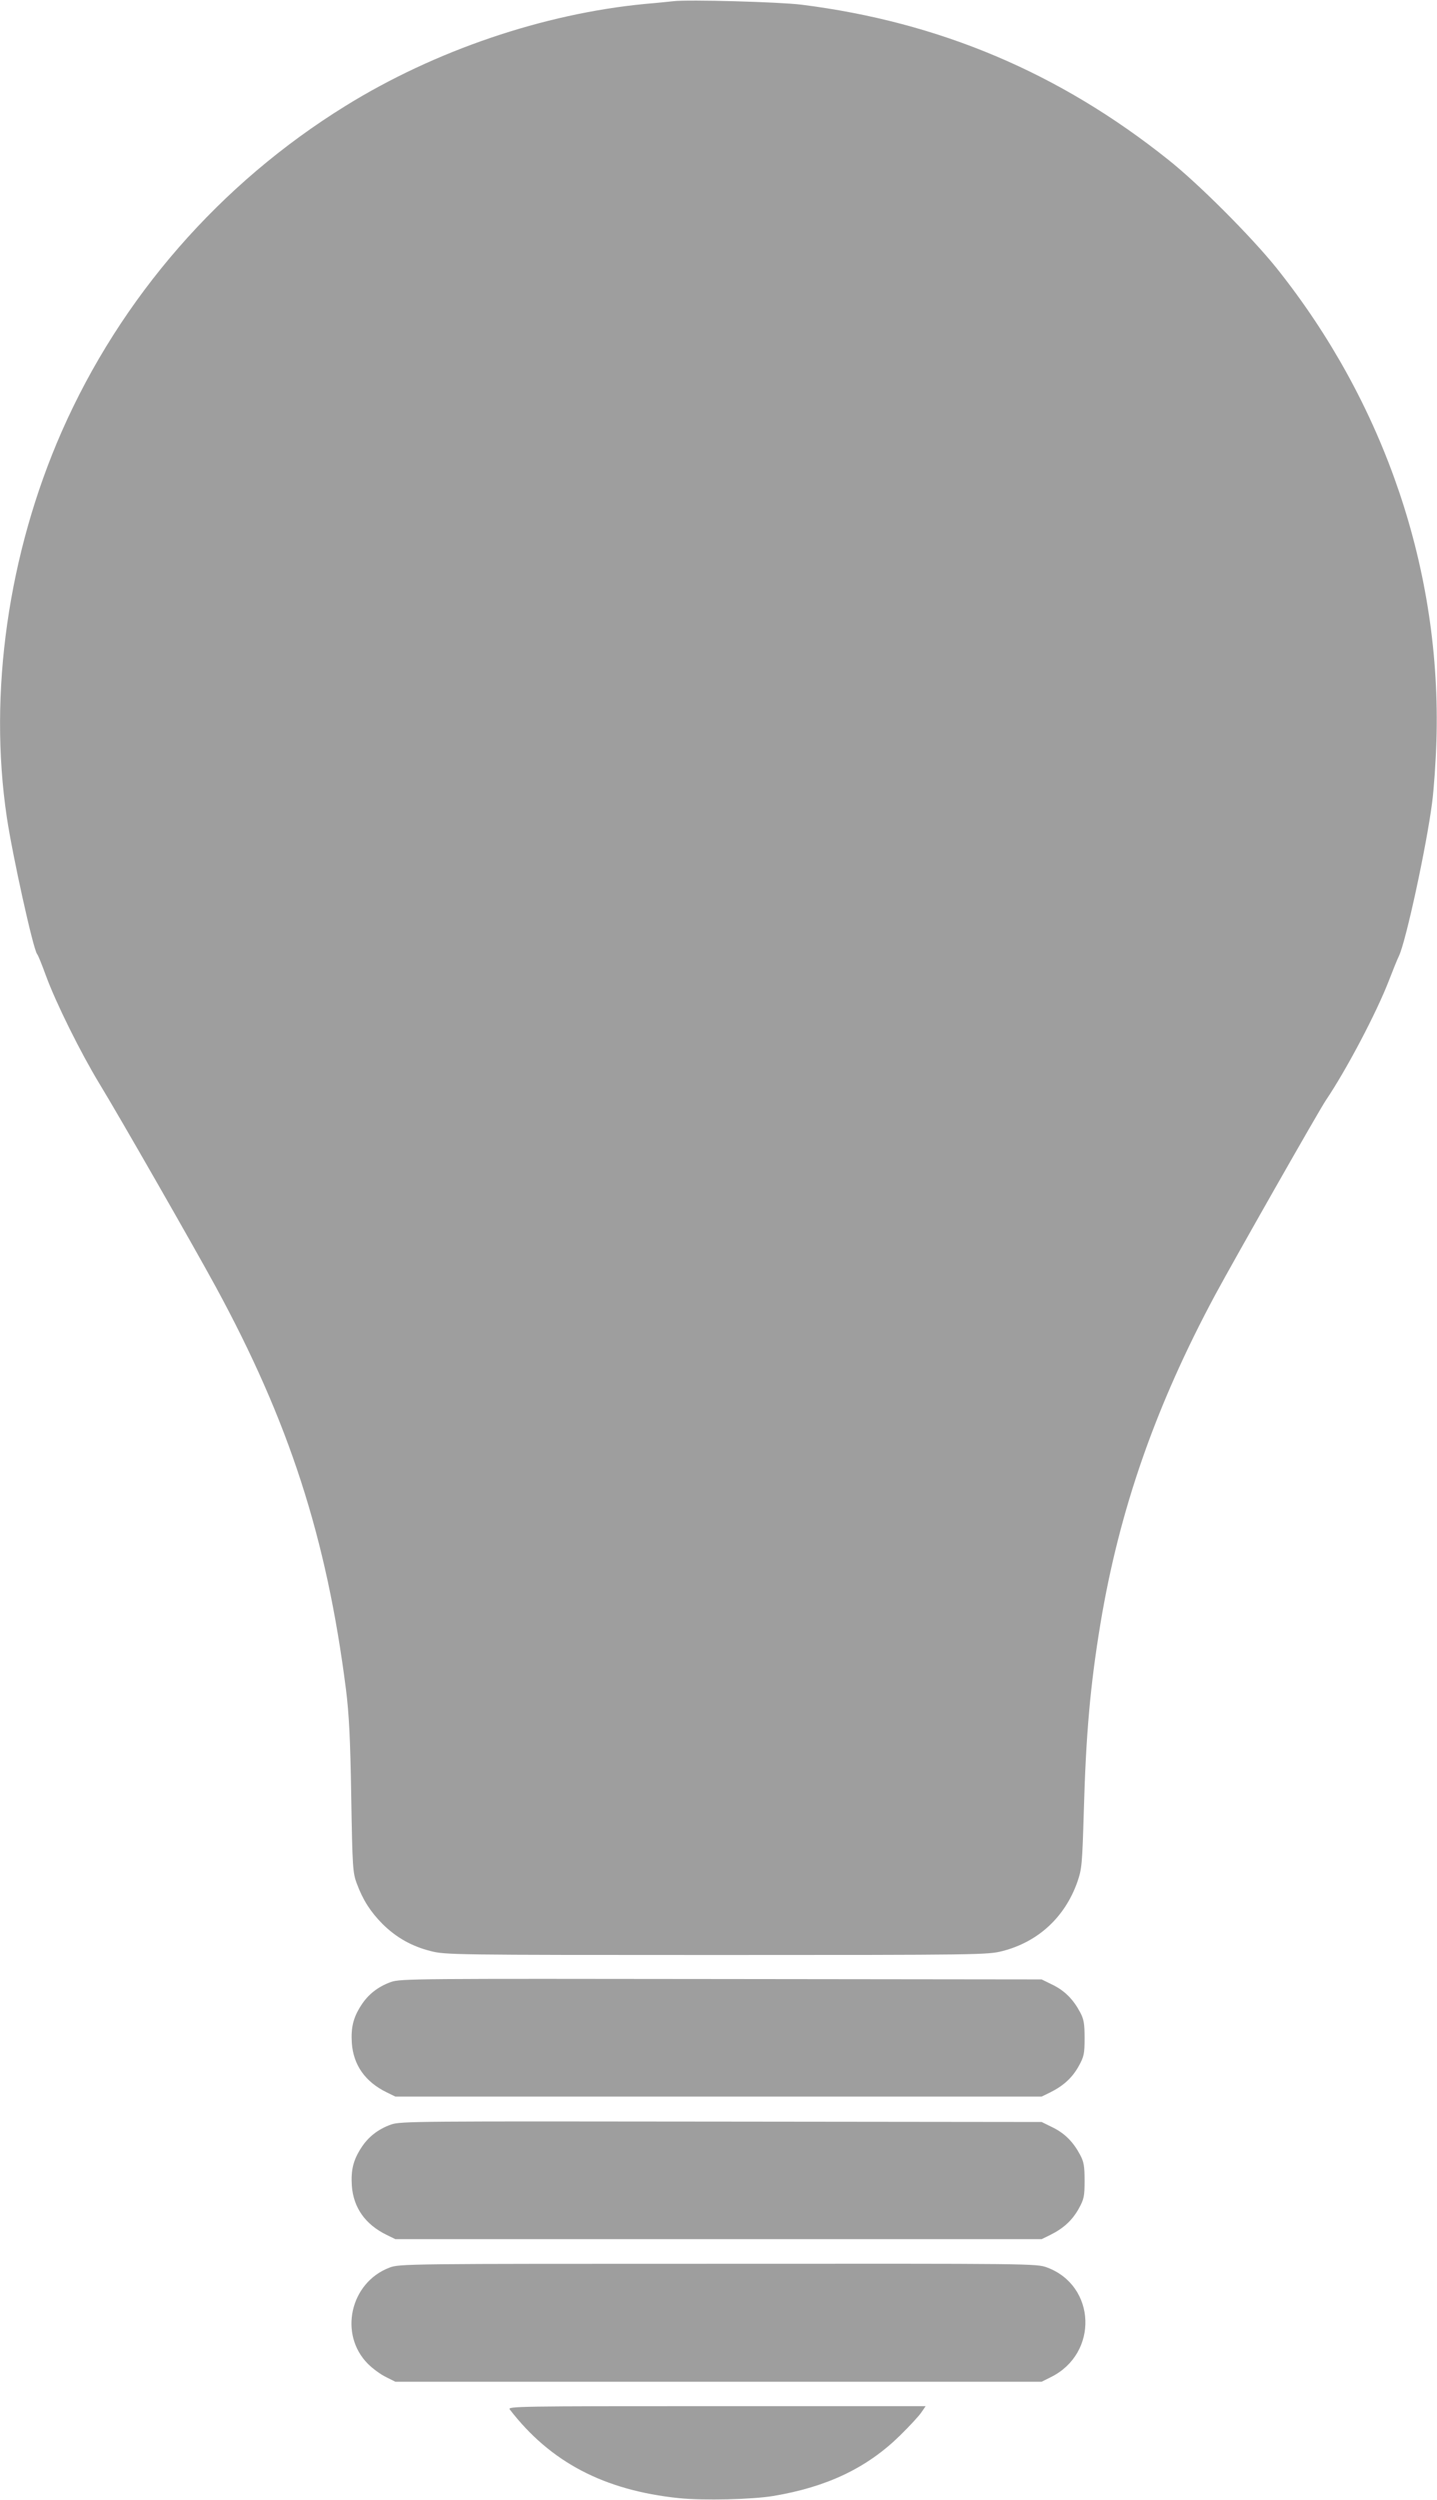
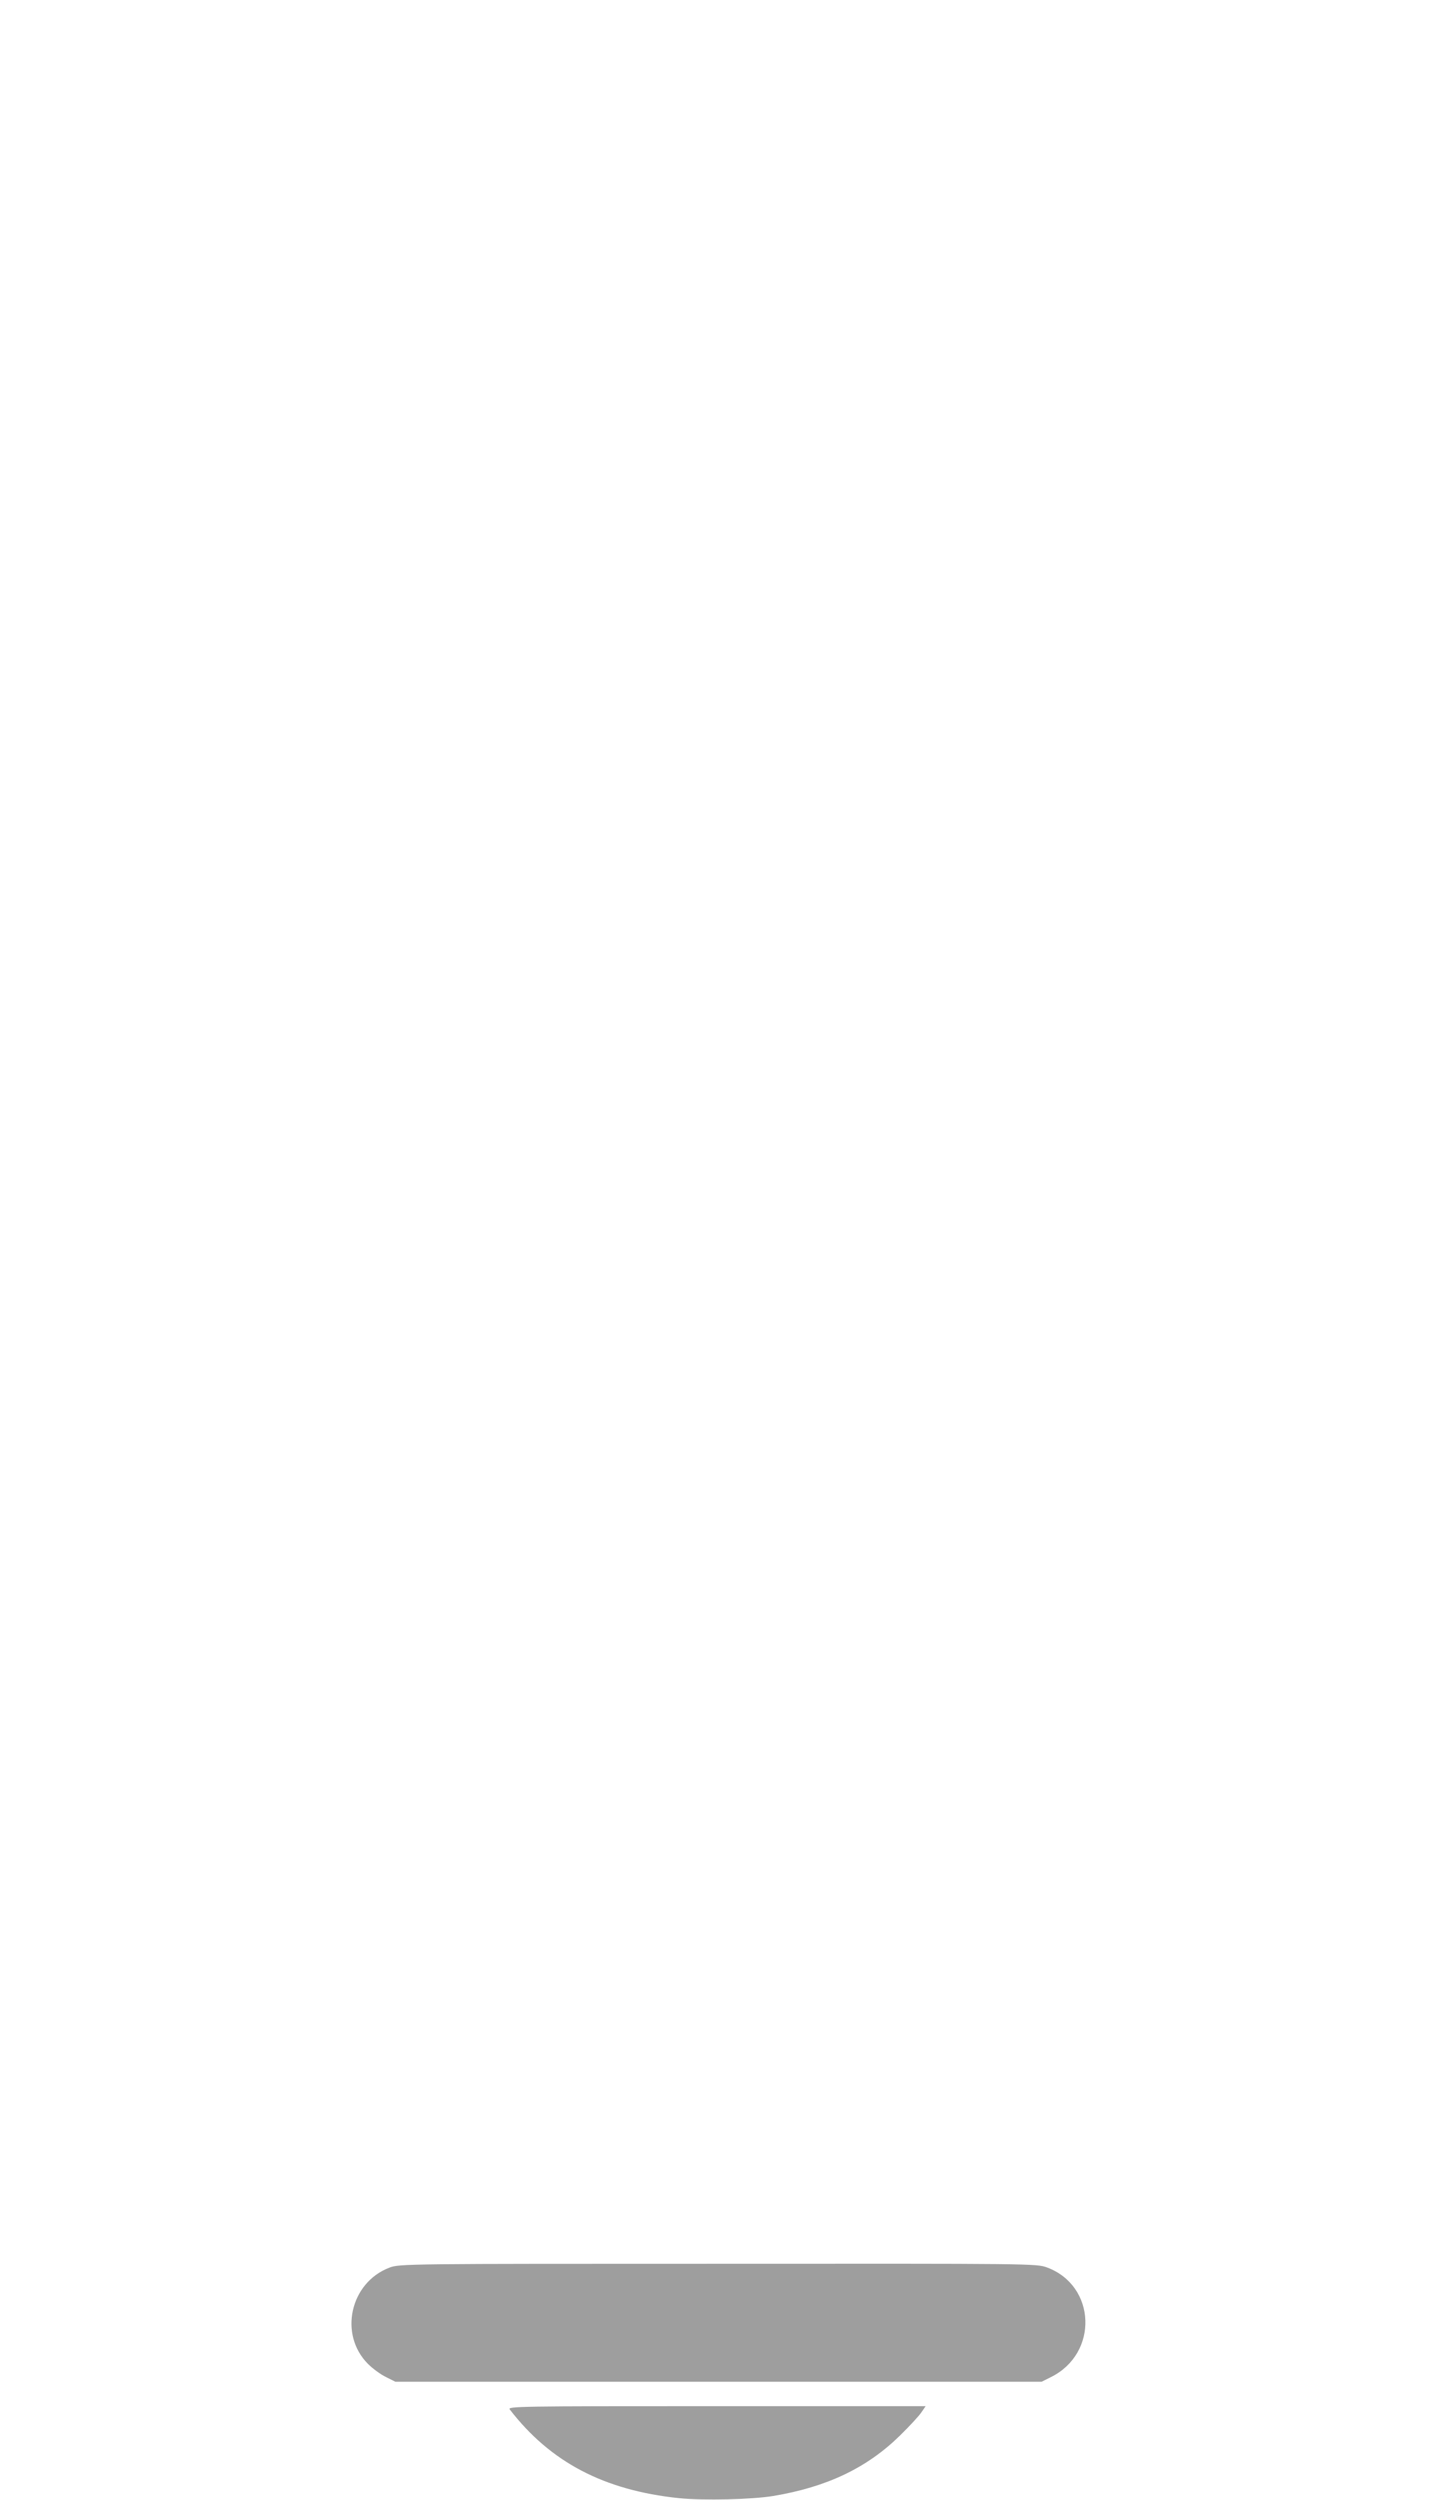
<svg xmlns="http://www.w3.org/2000/svg" version="1.0" width="736pt" height="1280pt" viewBox="0 0 736 1280" preserveAspectRatio="xMidYMid meet">
  <g transform="translate(0,1280) scale(0.1,-0.1)" fill="#9e9e9e" stroke="none">
-     <path d="M3450 12794 c-19 -2 -84 -9 -145 -14 -522 -50 -1078 -239 -1535 -522 -644 -398 -1152 -982 -1454 -1668 -274 -624 -376 -1339 -281 -1975 29 -195 135 -675 155 -700 5 -5 25 -55 45 -110 52 -142 179 -397 275 -555 96 -157 482 -831 593 -1035 378 -694 570 -1288 669 -2065 16 -129 22 -249 27 -550 6 -362 8 -389 28 -443 32 -86 70 -145 132 -208 71 -70 149 -114 247 -139 75 -19 113 -20 1464 -20 1349 0 1389 1 1464 20 183 47 320 173 384 354 23 67 25 88 33 361 11 395 33 645 85 960 97 585 283 1117 588 1685 101 187 531 943 566 995 106 157 260 449 324 615 20 52 43 109 51 125 36 75 141 561 170 785 9 69 19 211 22 315 27 870 -263 1727 -820 2424 -128 159 -396 428 -552 552 -558 446 -1173 706 -1880 795 -113 14 -578 27 -655 18z" />
-     <path d="M2003 2652 c-67 -24 -118 -64 -154 -121 -40 -62 -52 -113 -47 -192 8 -112 68 -198 178 -252 l45 -22 1655 0 1655 0 45 22 c68 34 112 75 145 134 27 49 30 63 30 144 0 74 -4 97 -23 132 -35 66 -79 110 -140 140 l-57 28 -1640 2 c-1554 2 -1643 2 -1692 -15z" />
-     <path d="M2003 1922 c-67 -24 -118 -64 -154 -121 -40 -62 -52 -113 -47 -192 8 -112 68 -198 178 -252 l45 -22 1655 0 1655 0 45 22 c68 34 112 75 145 134 27 49 30 63 30 144 0 74 -4 97 -23 132 -35 66 -79 110 -140 140 l-57 28 -1640 2 c-1554 2 -1643 2 -1692 -15z" />
    <path d="M1994 1189 c-201 -77 -260 -342 -109 -493 24 -24 65 -54 92 -67 l48 -24 1655 0 1655 0 48 24 c244 121 232 467 -20 561 -53 20 -75 20 -1686 19 -1594 0 -1633 0 -1683 -20z" />
    <path d="M2611 463 c208 -270 483 -414 866 -454 128 -13 373 -7 483 11 276 46 481 144 650 310 48 47 97 100 109 118 l22 32 -1072 0 c-1019 0 -1071 -1 -1058 -17z" />
  </g>
</svg>